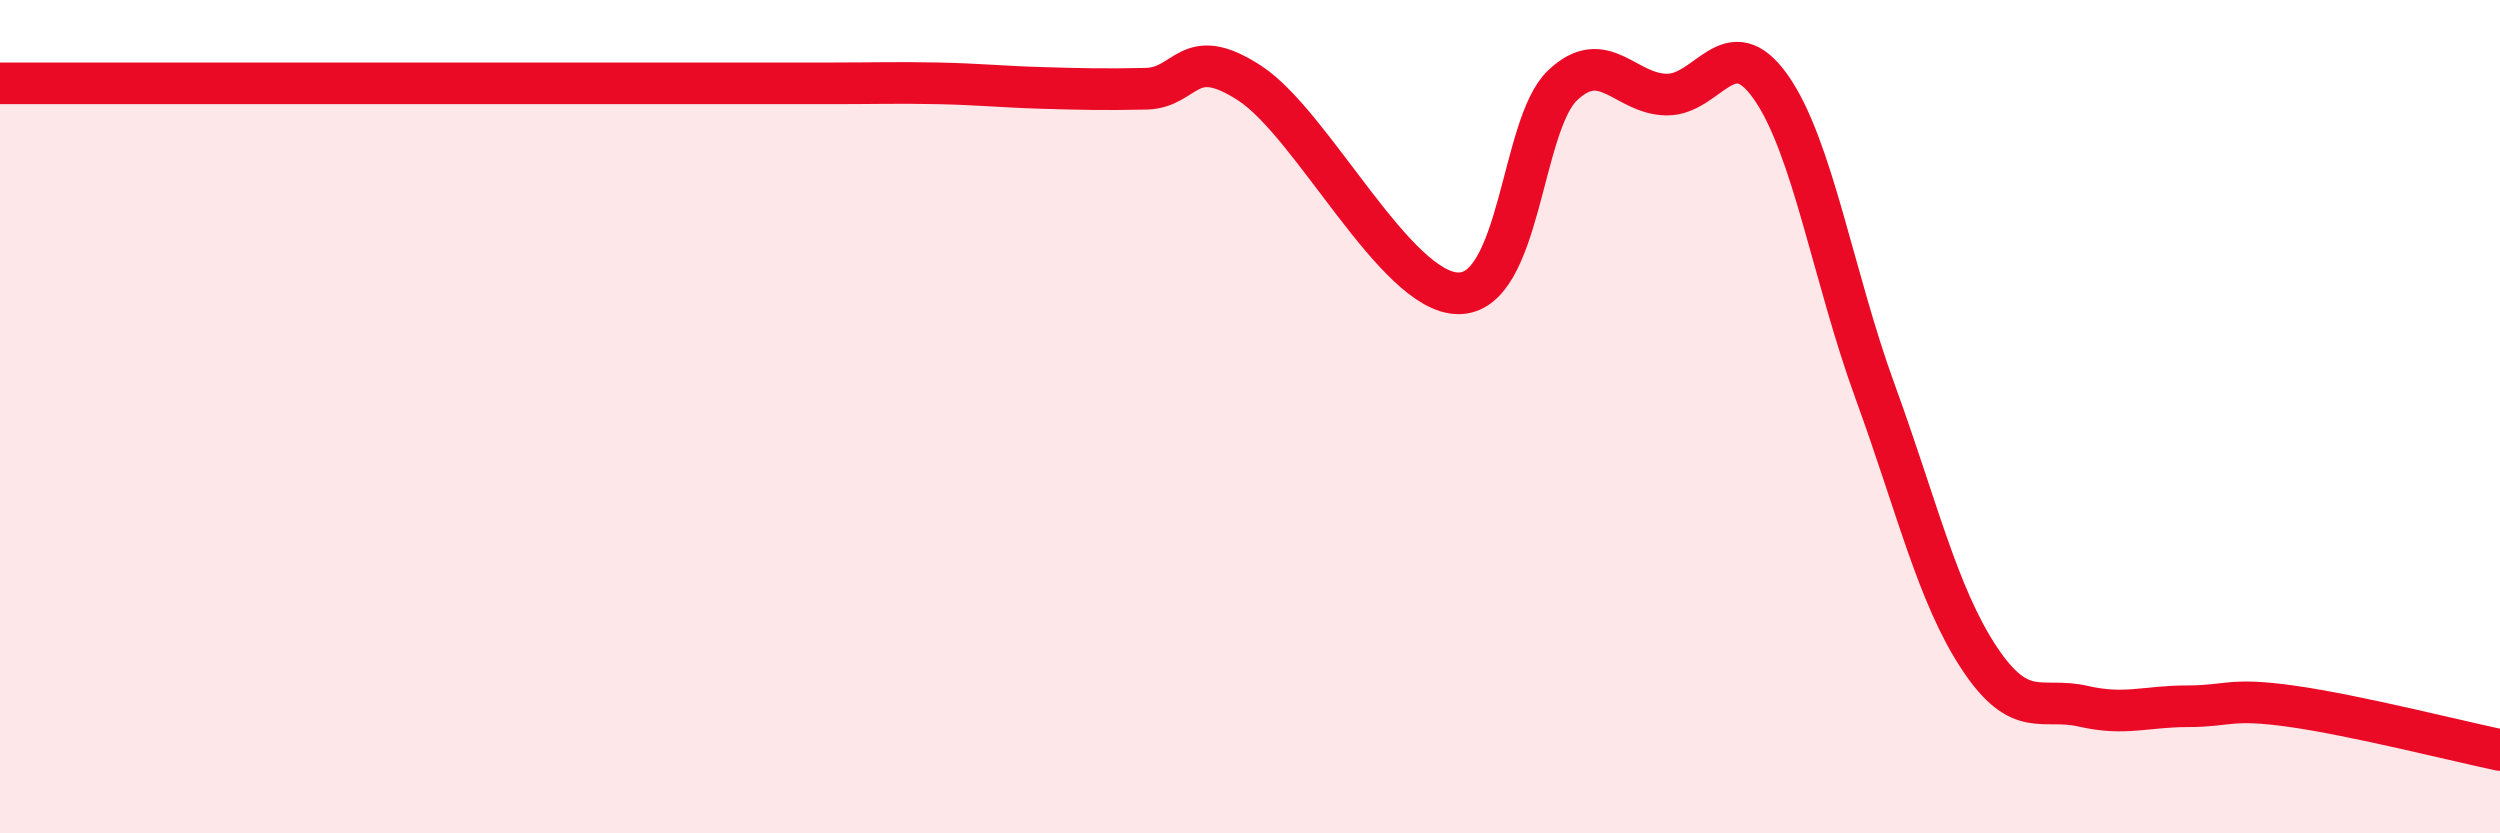
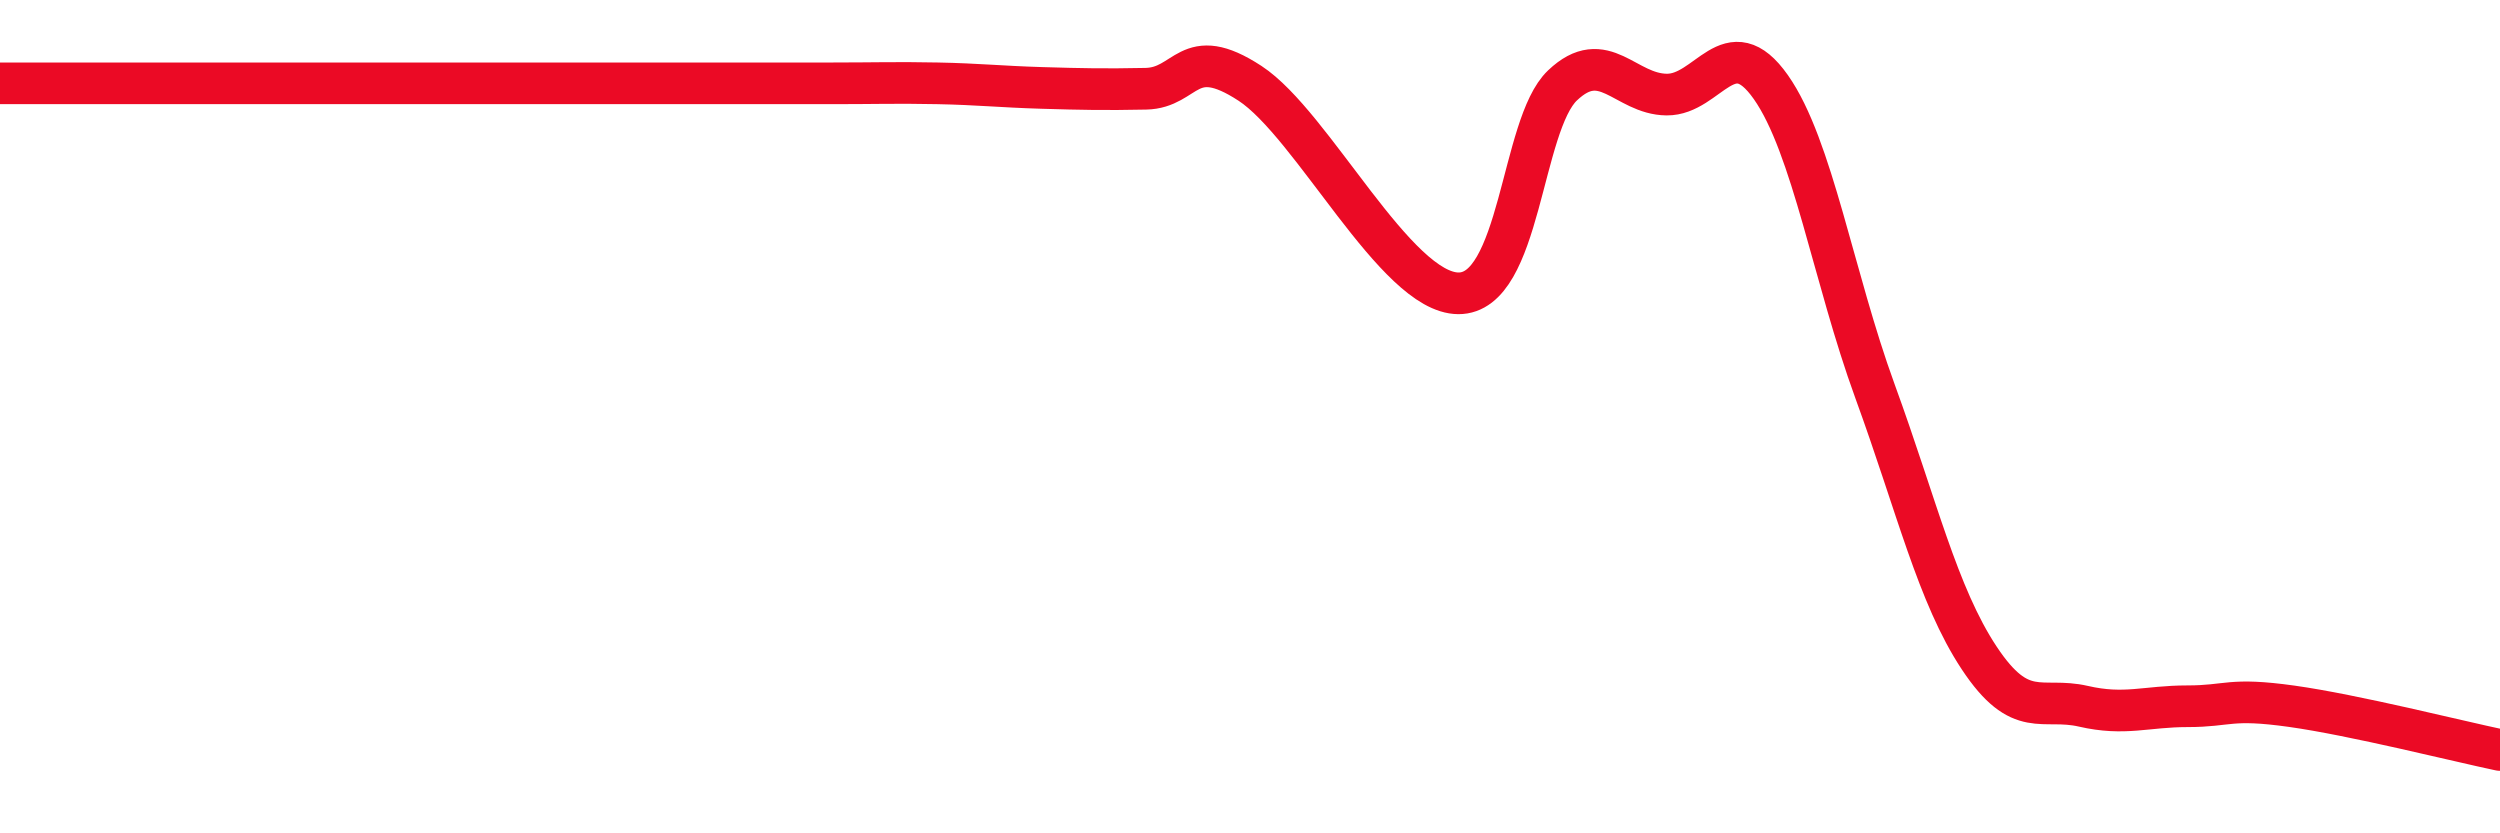
<svg xmlns="http://www.w3.org/2000/svg" width="60" height="20" viewBox="0 0 60 20">
-   <path d="M 0,2 C 0.5,2 1.5,2 2.5,2 C 3.5,2 4,2 5,2 C 6,2 6.5,2 7.5,2 C 8.5,2 9,2 10,2 C 11,2 11.5,2 12.5,2 C 13.5,2 14,2 15,2 C 16,2 16.5,2 17.5,2 C 18.5,2 19,2 20,2 C 21,2 21.5,1.98 22.5,2 C 23.5,2.02 24,2.08 25,2.11 C 26,2.14 26.5,2.15 27.5,2.13 C 28.5,2.11 28.5,1.02 30,2 C 31.5,2.98 33.5,7.03 35,7.04 C 36.5,7.05 36.5,3 37.5,2.05 C 38.5,1.1 39,2.26 40,2.27 C 41,2.28 41.5,0.67 42.5,2.09 C 43.5,3.51 44,6.65 45,9.39 C 46,12.13 46.5,14.28 47.5,15.79 C 48.5,17.3 49,16.72 50,16.95 C 51,17.18 51.5,16.95 52.5,16.95 C 53.5,16.95 53.5,16.74 55,16.95 C 56.5,17.16 59,17.79 60,18L60 20L0 20Z" fill="#EB0A25" opacity="0.1" stroke-linecap="round" stroke-linejoin="round" />
  <path d="M 0,2 C 0.5,2 1.5,2 2.5,2 C 3.5,2 4,2 5,2 C 6,2 6.5,2 7.5,2 C 8.5,2 9,2 10,2 C 11,2 11.5,2 12.5,2 C 13.5,2 14,2 15,2 C 16,2 16.5,2 17.5,2 C 18.5,2 19,2 20,2 C 21,2 21.5,1.98 22.5,2 C 23.5,2.02 24,2.08 25,2.11 C 26,2.14 26.5,2.15 27.5,2.13 C 28.5,2.11 28.5,1.02 30,2 C 31.5,2.98 33.5,7.03 35,7.04 C 36.5,7.05 36.5,3 37.5,2.05 C 38.5,1.1 39,2.26 40,2.27 C 41,2.28 41.5,0.67 42.5,2.09 C 43.5,3.51 44,6.65 45,9.39 C 46,12.13 46.5,14.28 47.5,15.79 C 48.5,17.3 49,16.72 50,16.95 C 51,17.18 51.5,16.95 52.5,16.95 C 53.5,16.95 53.5,16.74 55,16.95 C 56.5,17.16 59,17.79 60,18" stroke="#EB0A25" stroke-width="1" fill="none" stroke-linecap="round" stroke-linejoin="round" />
</svg>